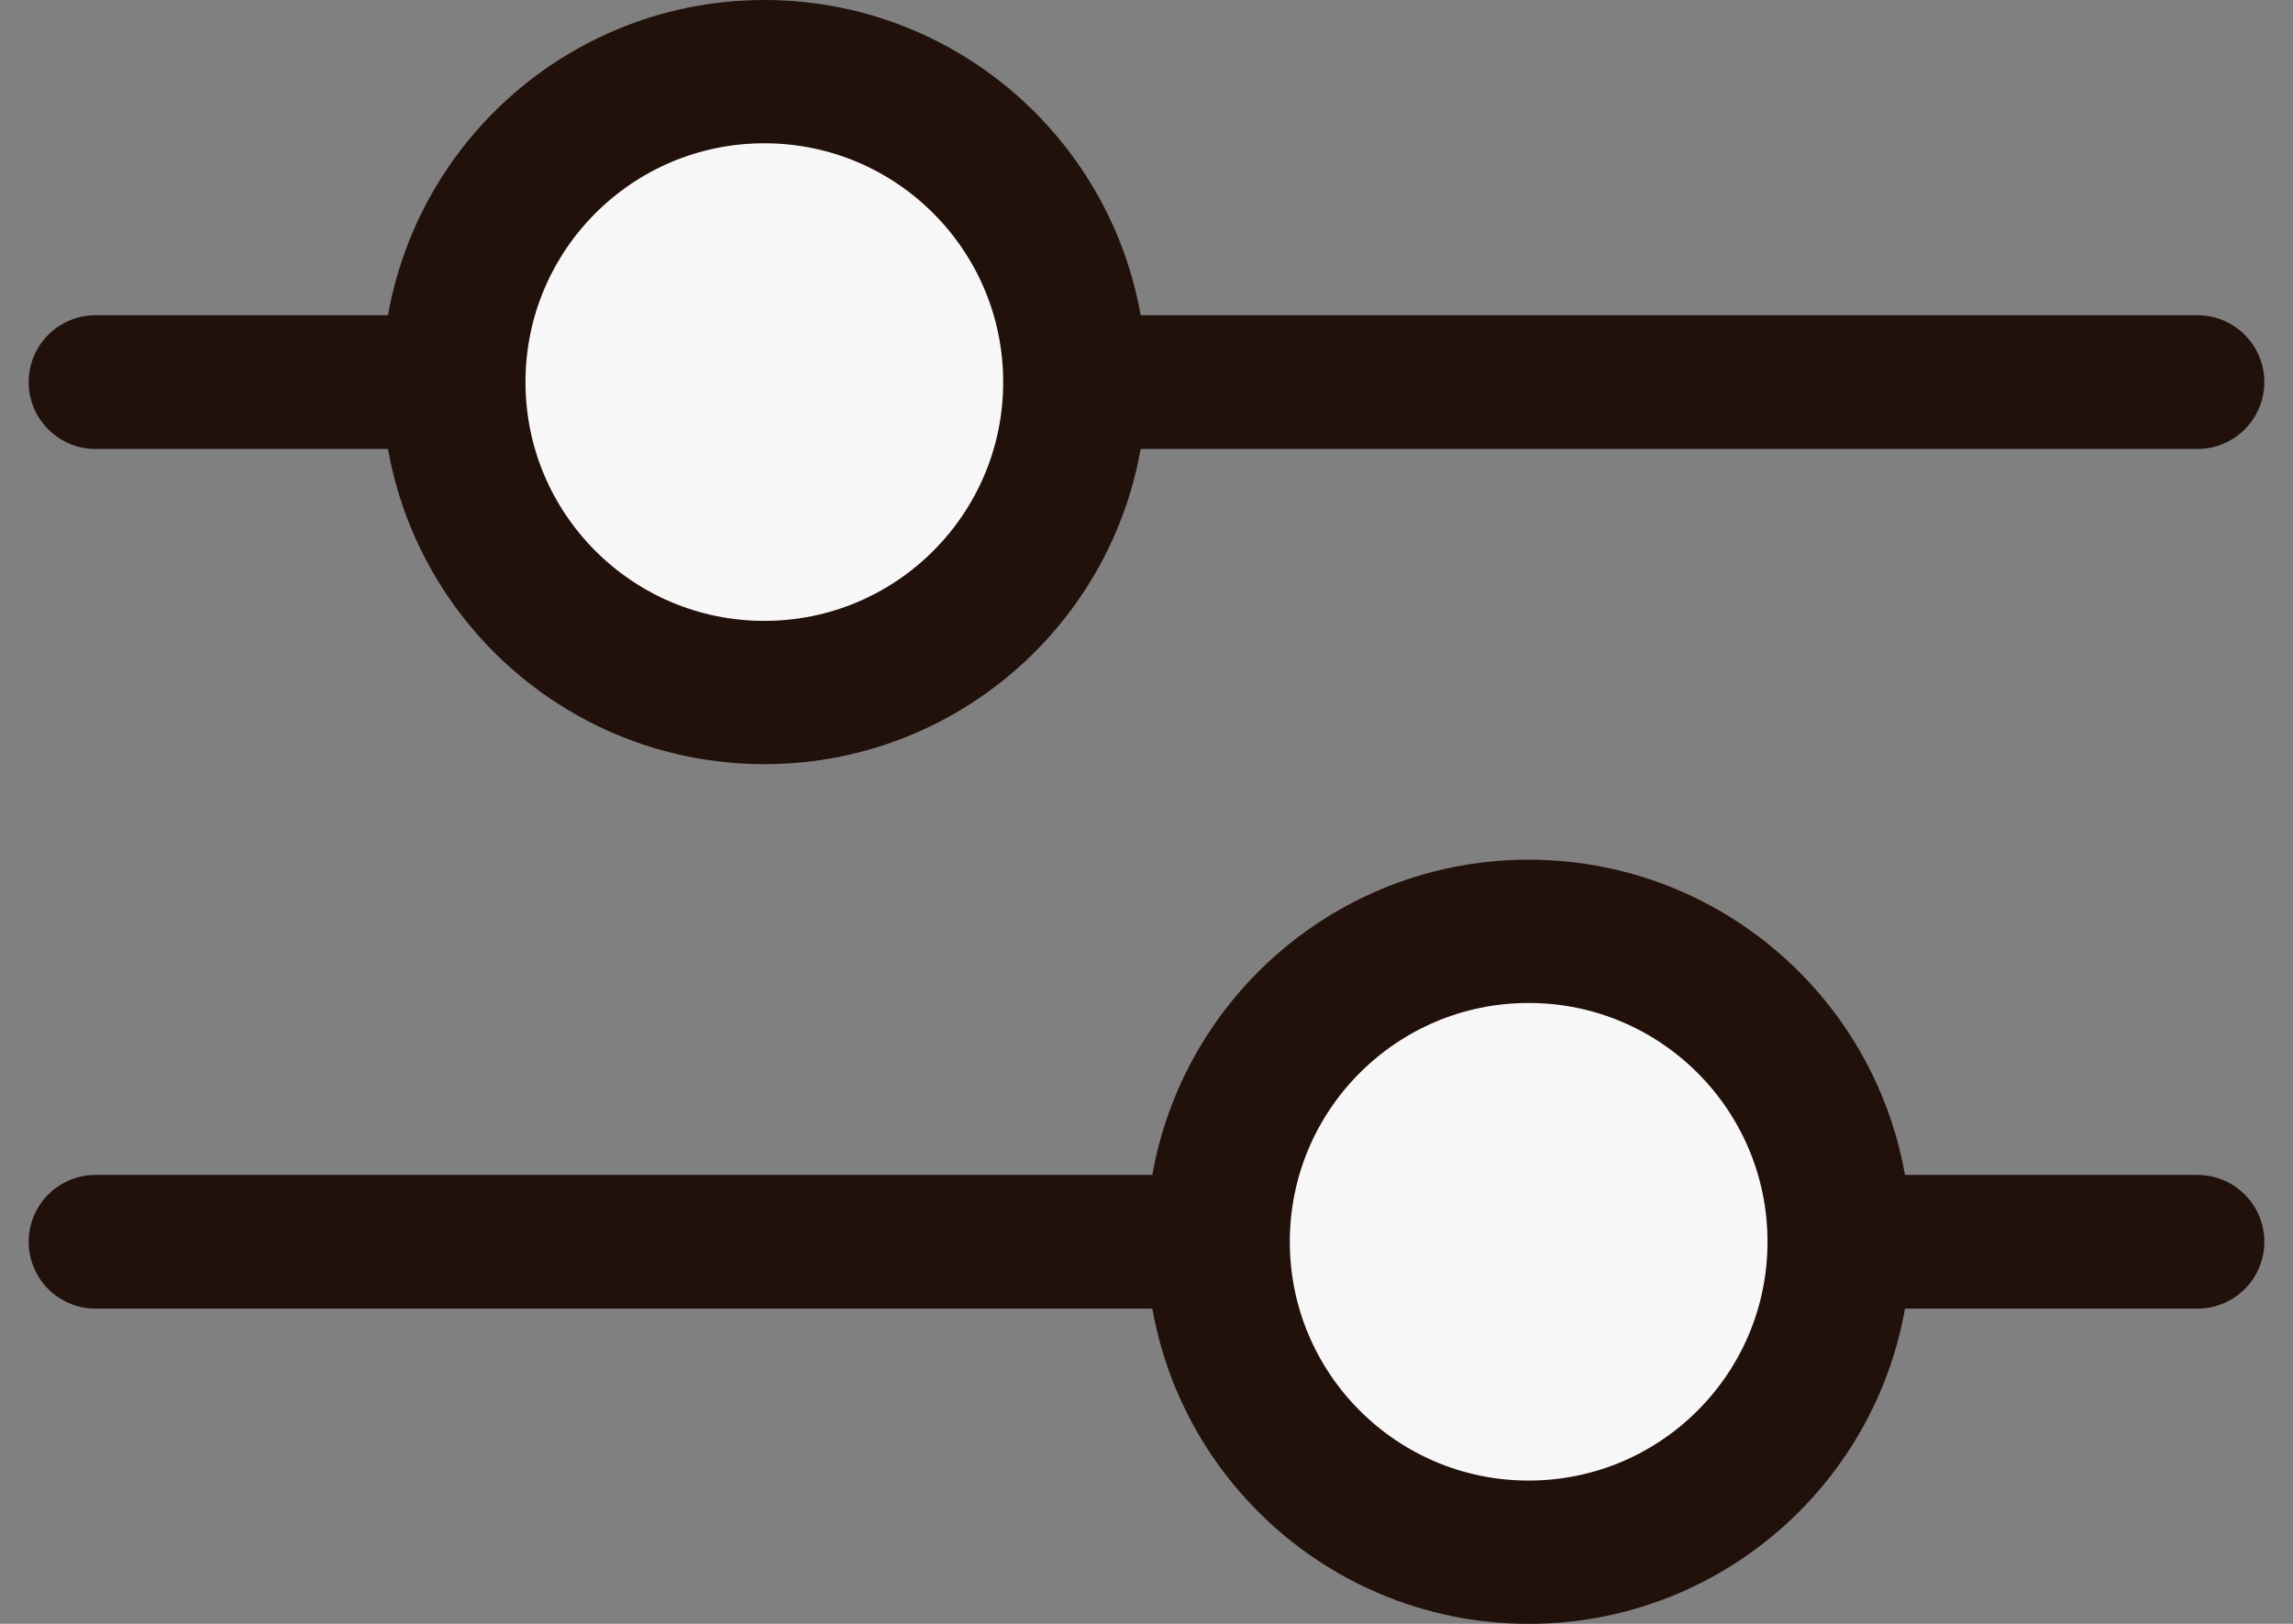
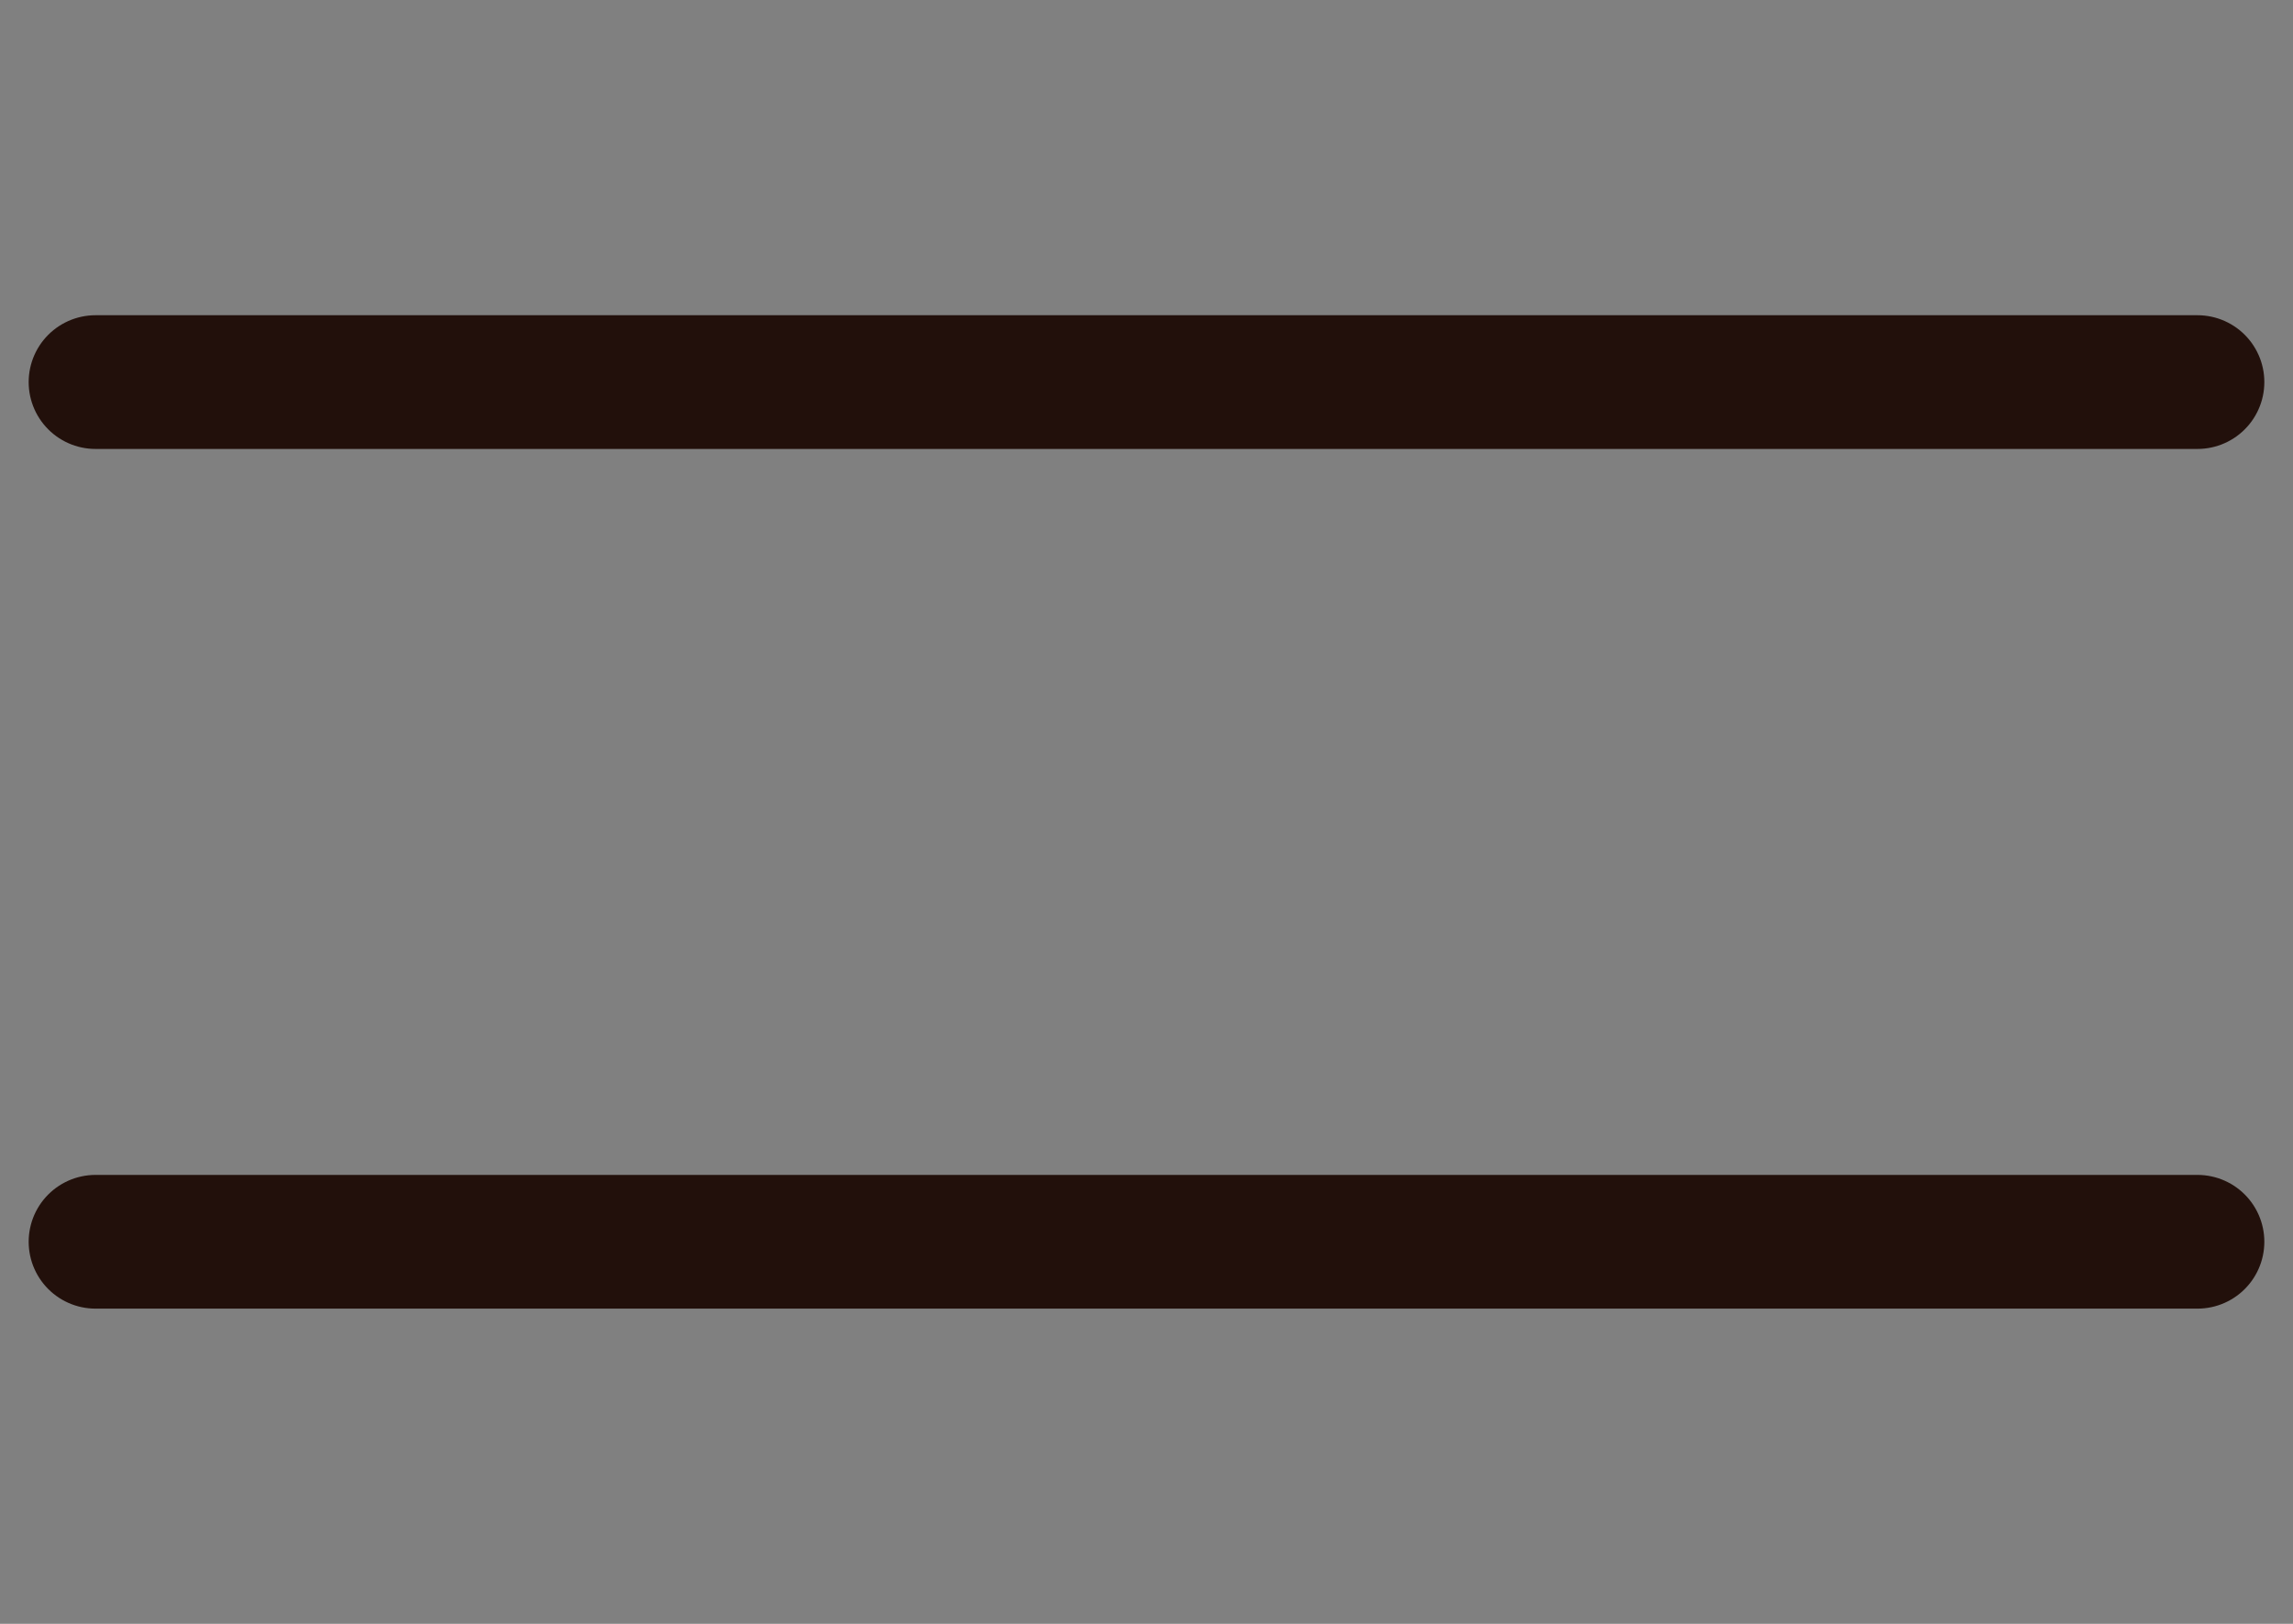
<svg xmlns="http://www.w3.org/2000/svg" width="24" height="17" viewBox="0 0 24 17" fill="none">
  <rect x="0" y="0" width="24" height="17" fill="#808080" stroke="none" />
  <g id="Group 550">
    <g id="Group 551">
      <path id="Line 1" d="M1 4L23 4" stroke="#22100B" stroke-width="1.4" stroke-linecap="round" />
-       <circle id="Ellipse 6" cx="8" cy="4" r="3.25" fill="#F8F7F7" stroke="#22100B" stroke-width="1.5" />
    </g>
    <g id="Group 552">
      <path id="Line 1_2" d="M1 13L23 13" stroke="#22100B" stroke-width="1.4" stroke-linecap="round" />
-       <circle id="Ellipse 6_2" cx="16" cy="13" r="3.25" fill="#F8F7F7" stroke="#22100B" stroke-width="1.5" />
    </g>
  </g>
</svg>